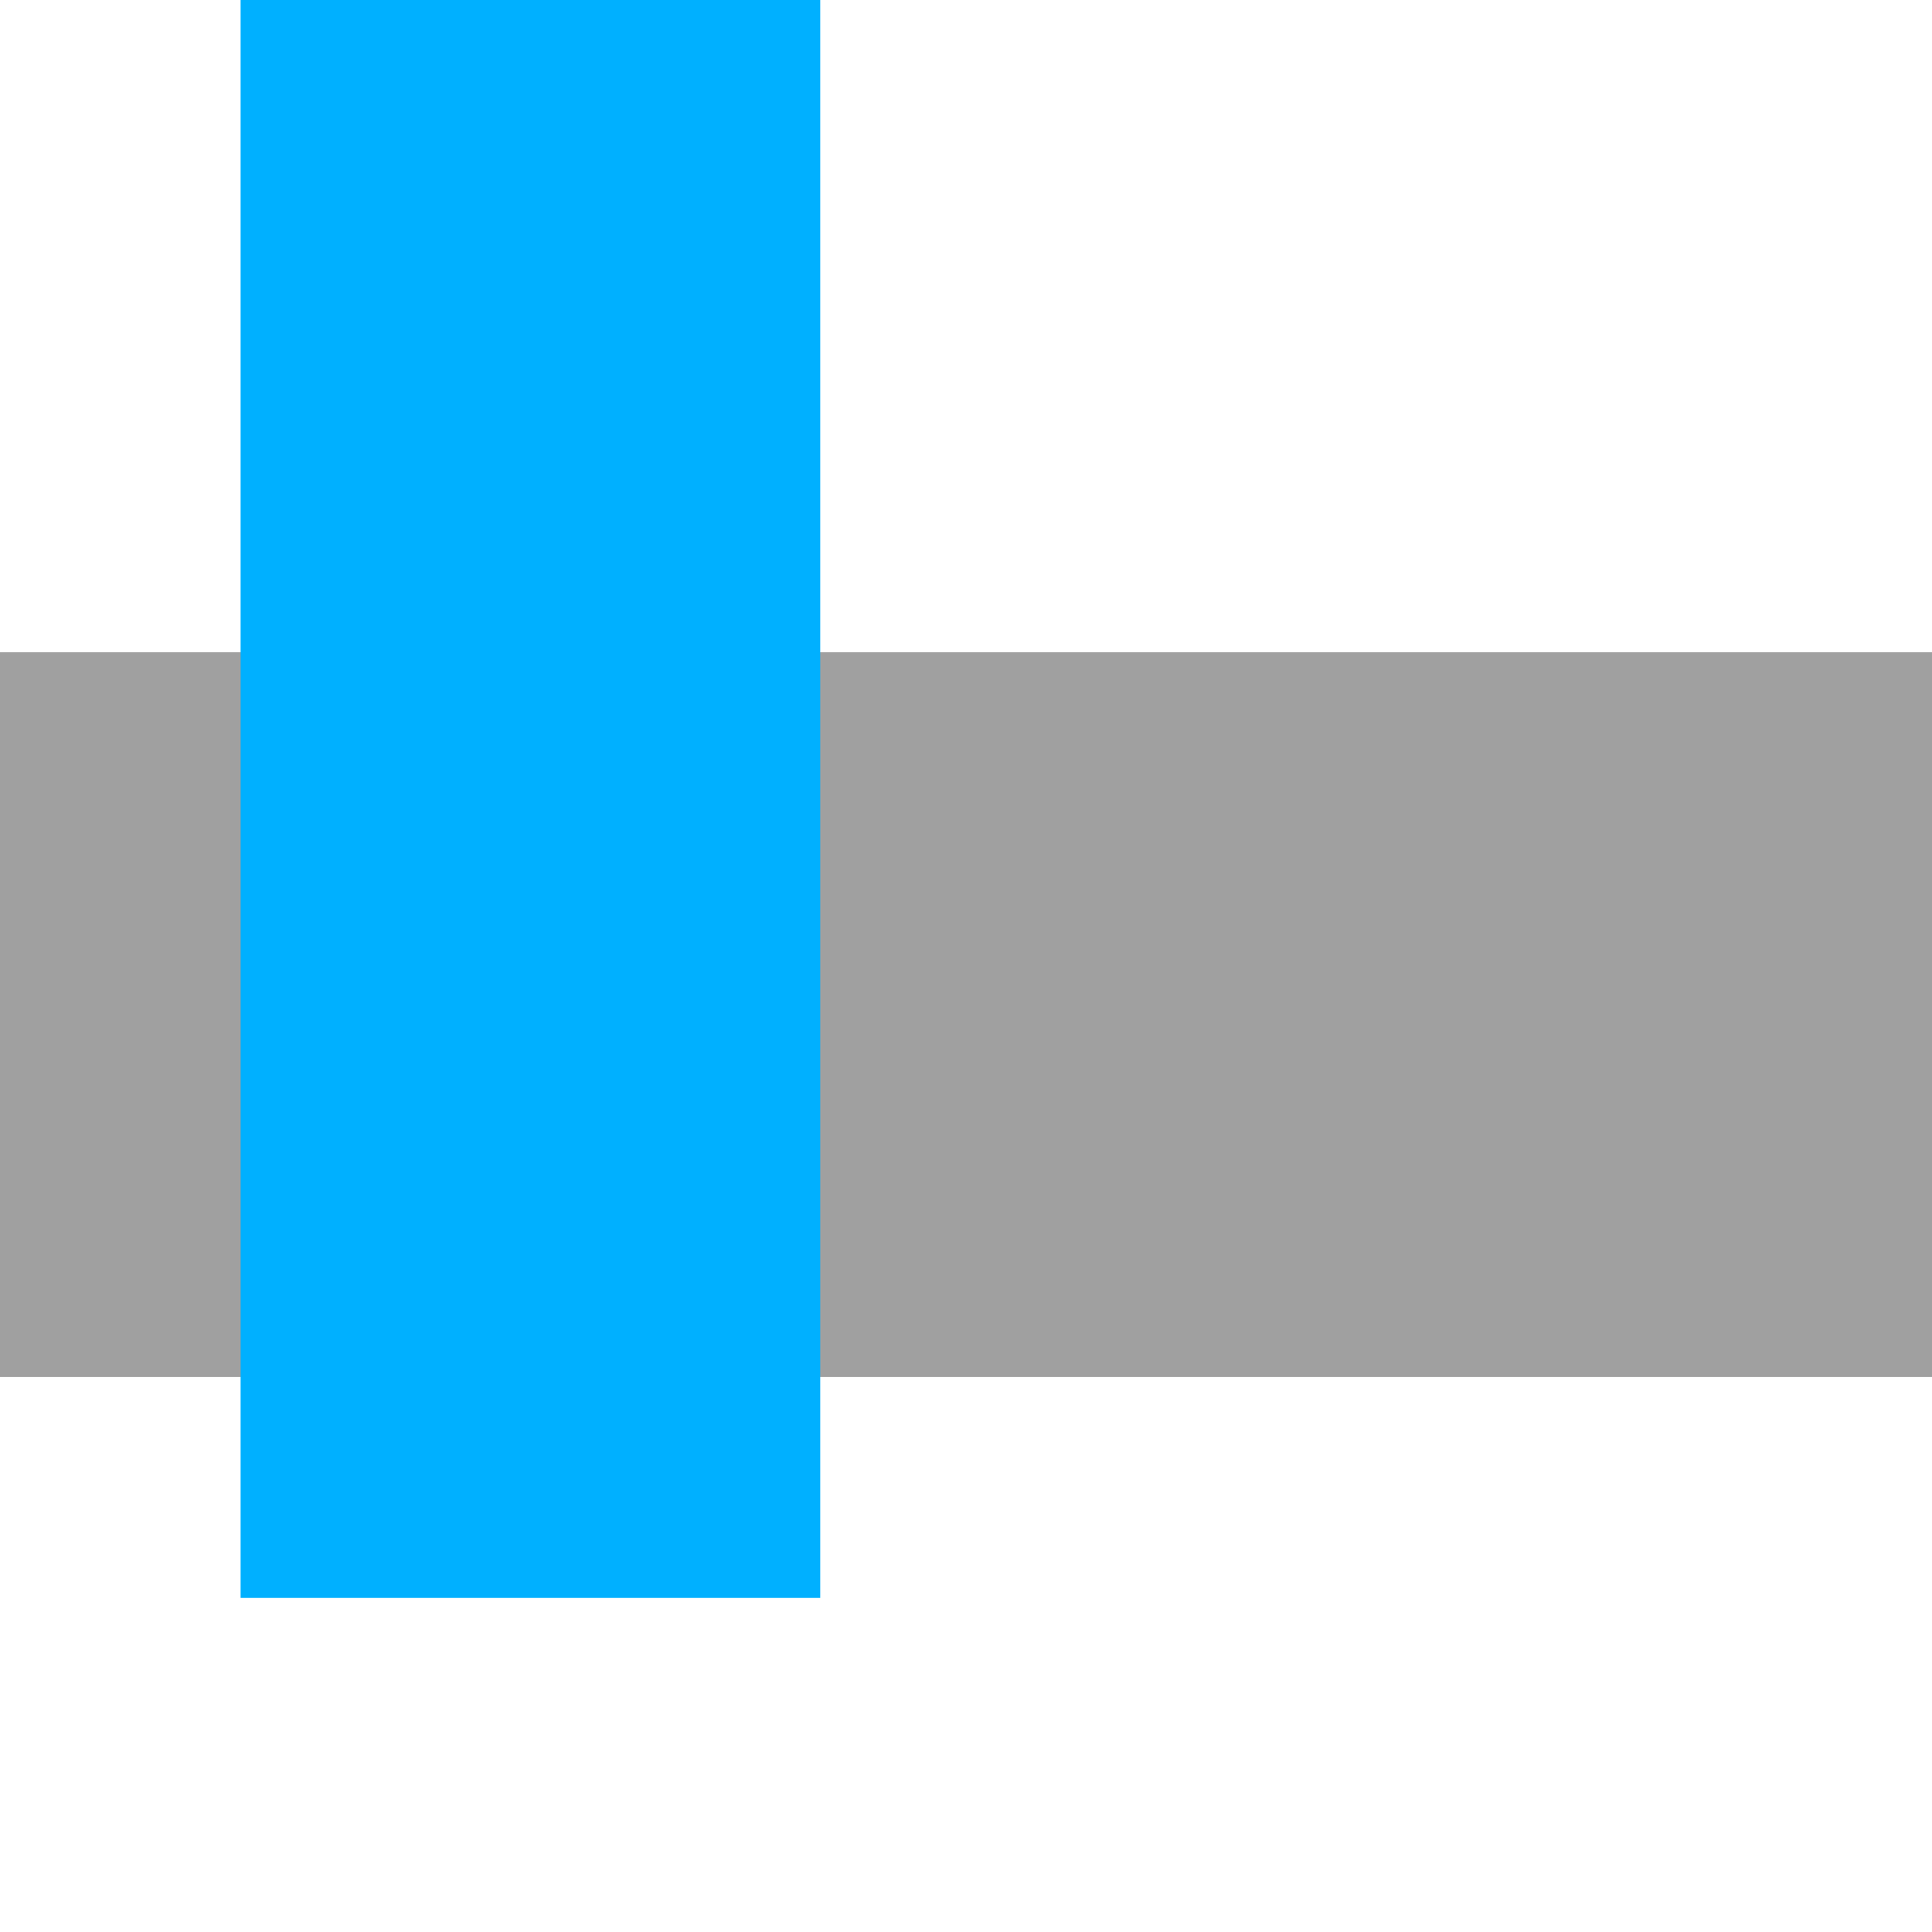
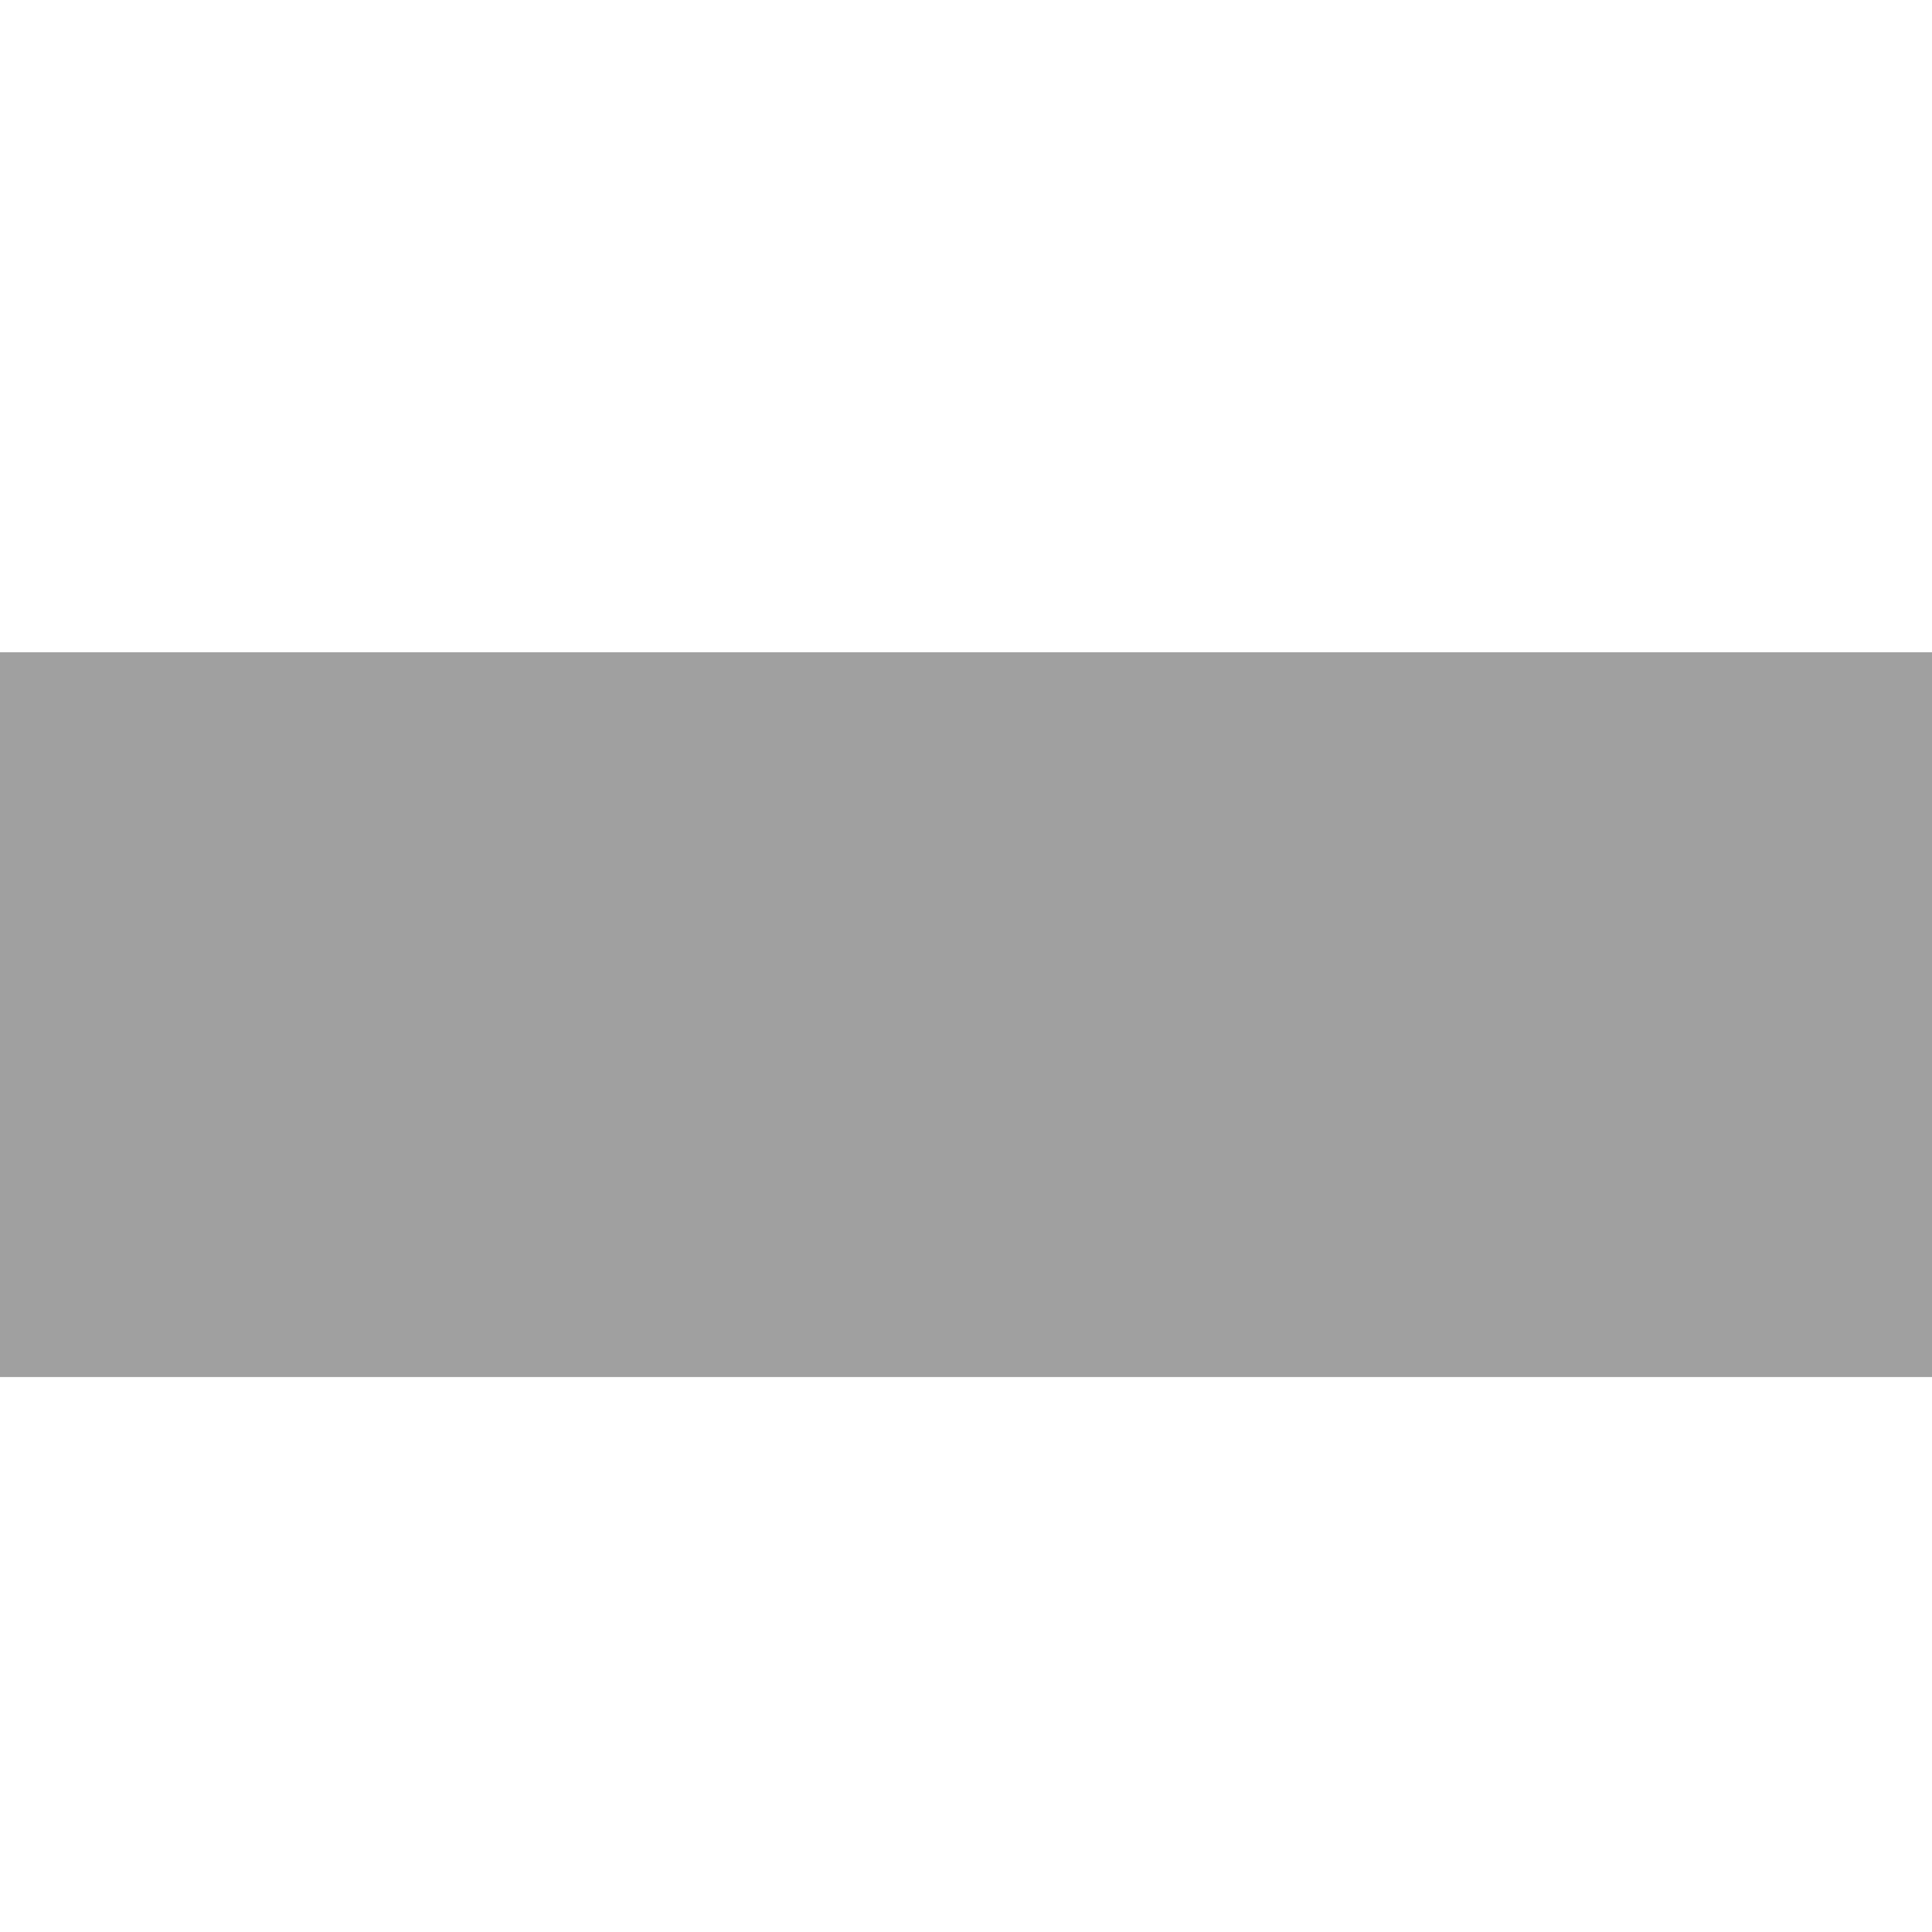
<svg xmlns="http://www.w3.org/2000/svg" width="40" height="40" version="1.1" viewBox="0 0 10.583 10.583">
  <path d="m0 7.543h10.583v-3.97h-10.583z" fill="#a0a0a0" />
-   <path d="m1.318 8.753h3.175v-8.753h-3.175z" fill="#00b0ff" />
</svg>